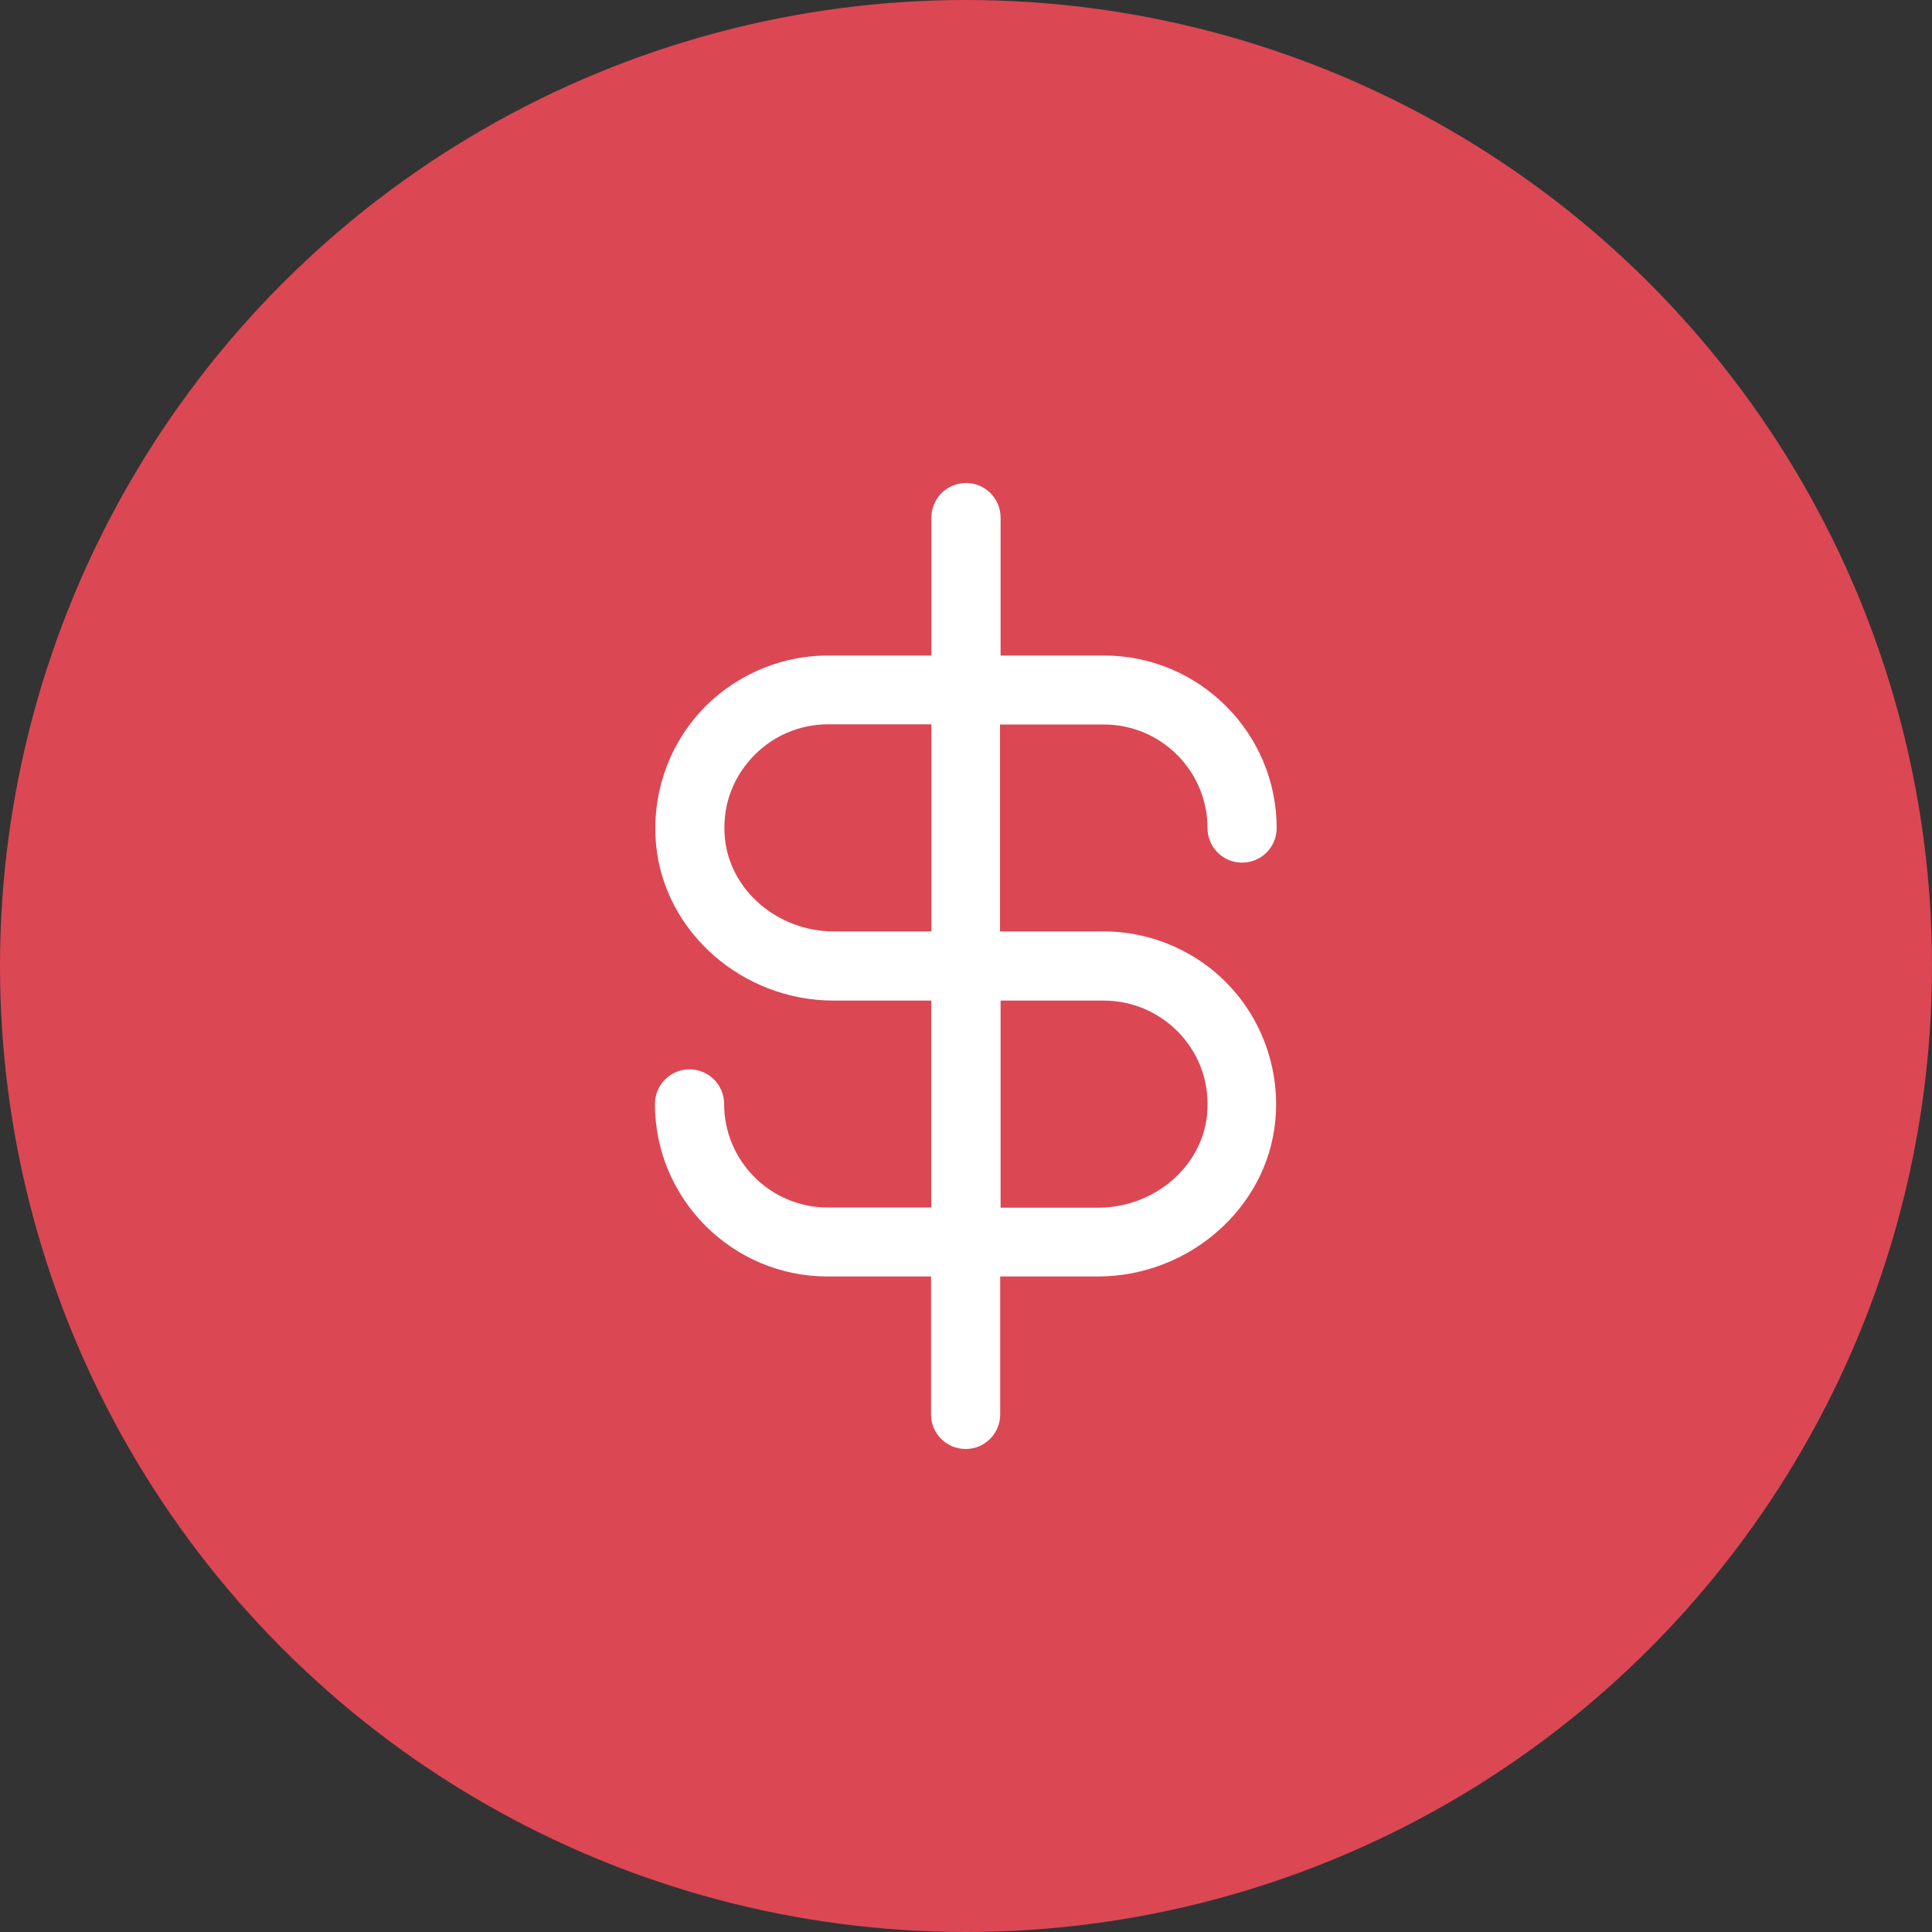
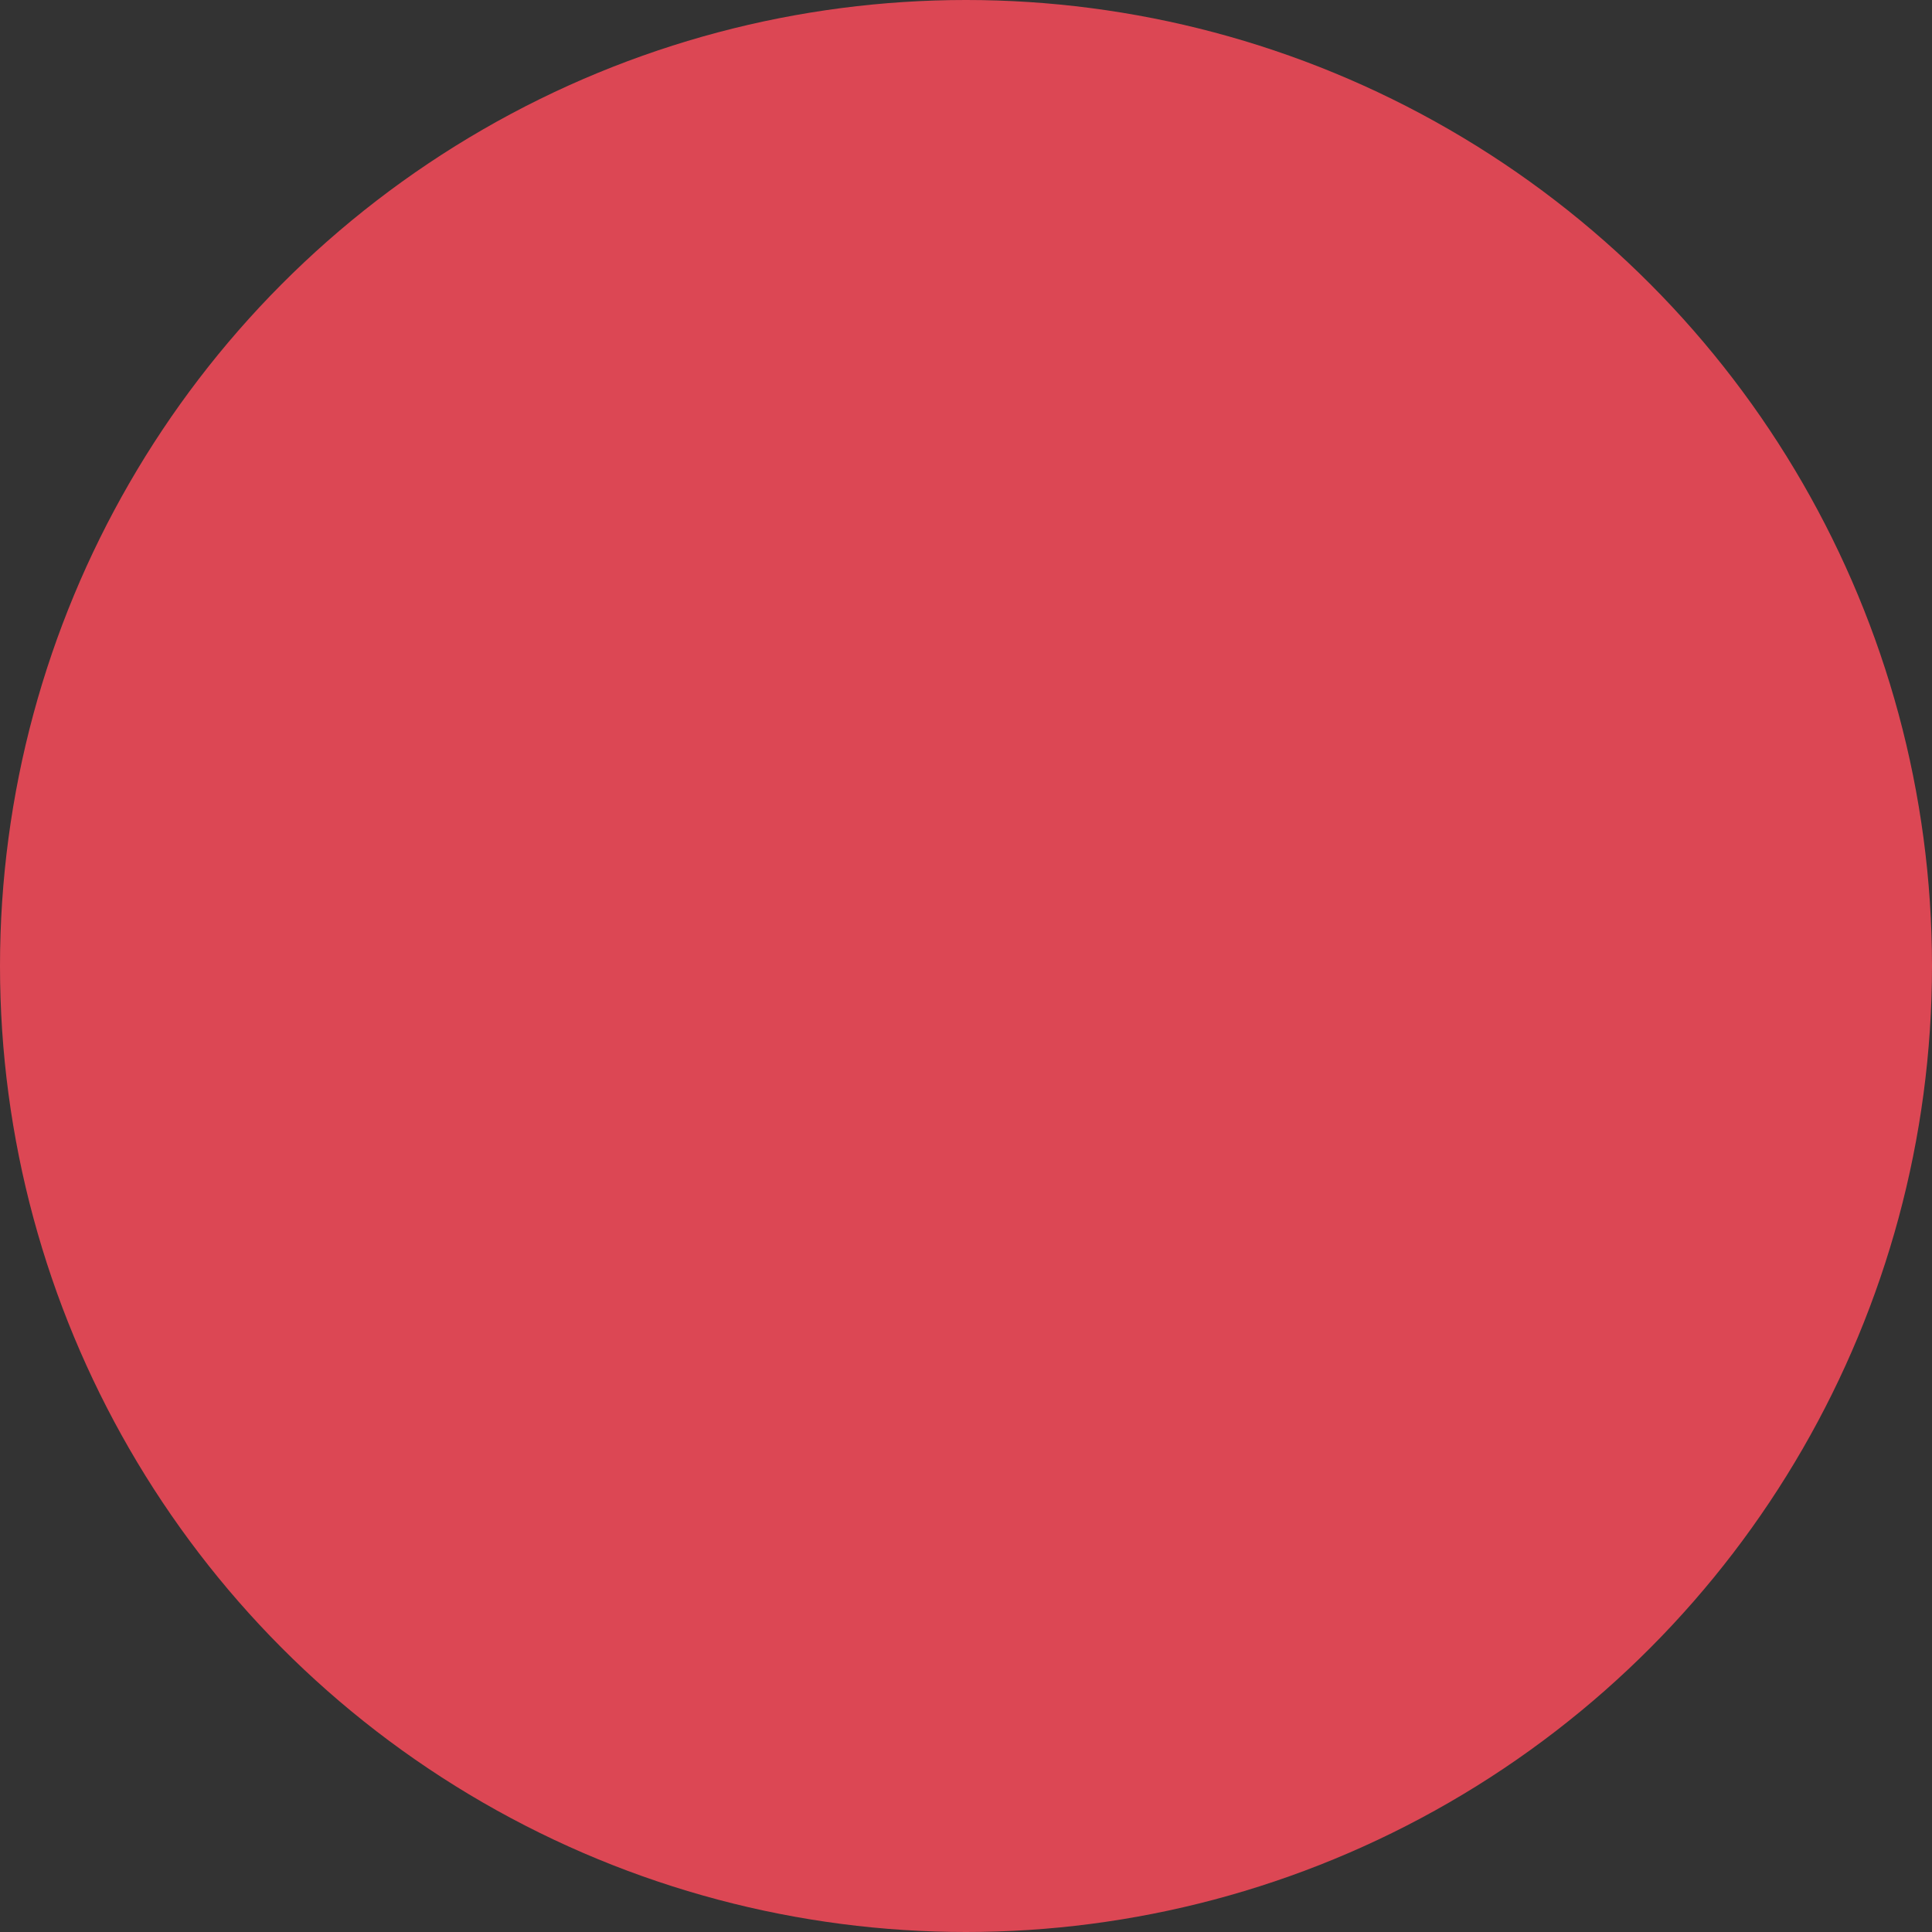
<svg xmlns="http://www.w3.org/2000/svg" version="1.1" id="Layer_1" x="0px" y="0px" viewBox="0 0 100 100" style="enable-background:new 0 0 100 100;" xml:space="preserve">
  <rect x="0" y="0" width="100" height="100" fill="#333333" stroke="none" />
  <style type="text/css">
	.st0{fill:#DC4754;}
	.st1{fill:#FFFFFF;}
</style>
  <g>
    <g>
      <g>
        <circle class="st0" cx="50" cy="50" r="50" />
      </g>
    </g>
-     <path class="st1" d="M57.14,37.5c2.95,0,5.36,2.4,5.36,5.36c0,0.99,0.8,1.79,1.79,1.79c0.99,0,1.79-0.8,1.79-1.79   c0-4.92-4.01-8.93-8.93-8.93h-5.36v-7.14c0-0.99-0.8-1.79-1.79-1.79s-1.79,0.8-1.79,1.79v7.14h-5.36c-2.51,0-4.92,1.07-6.61,2.92   c-1.69,1.86-2.52,4.36-2.28,6.88c0.43,4.52,4.47,8.06,9.19,8.06h5.05V62.5h-5.36c-2.95,0-5.36-2.4-5.36-5.36   c0-0.99-0.8-1.79-1.79-1.79c-0.99,0-1.79,0.8-1.79,1.79c0,4.92,4.01,8.93,8.93,8.93h5.36v7.14c0,0.99,0.8,1.79,1.79,1.79   s1.79-0.8,1.79-1.79v-7.14h5.05c4.72,0,8.76-3.54,9.19-8.06c0.24-2.51-0.59-5.02-2.28-6.88c-1.69-1.86-4.1-2.92-6.61-2.92h-5.36   V37.5H57.14z M48.21,48.21h-5.05c-2.9,0-5.38-2.12-5.64-4.83c-0.15-1.54,0.34-3,1.37-4.13c1.01-1.12,2.46-1.76,3.96-1.76h5.36   V48.21z M57.14,51.79c1.51,0,2.95,0.64,3.97,1.76c1.03,1.13,1.51,2.6,1.37,4.13c-0.26,2.71-2.74,4.83-5.64,4.83h-5.05V51.79H57.14z   " />
  </g>
</svg>